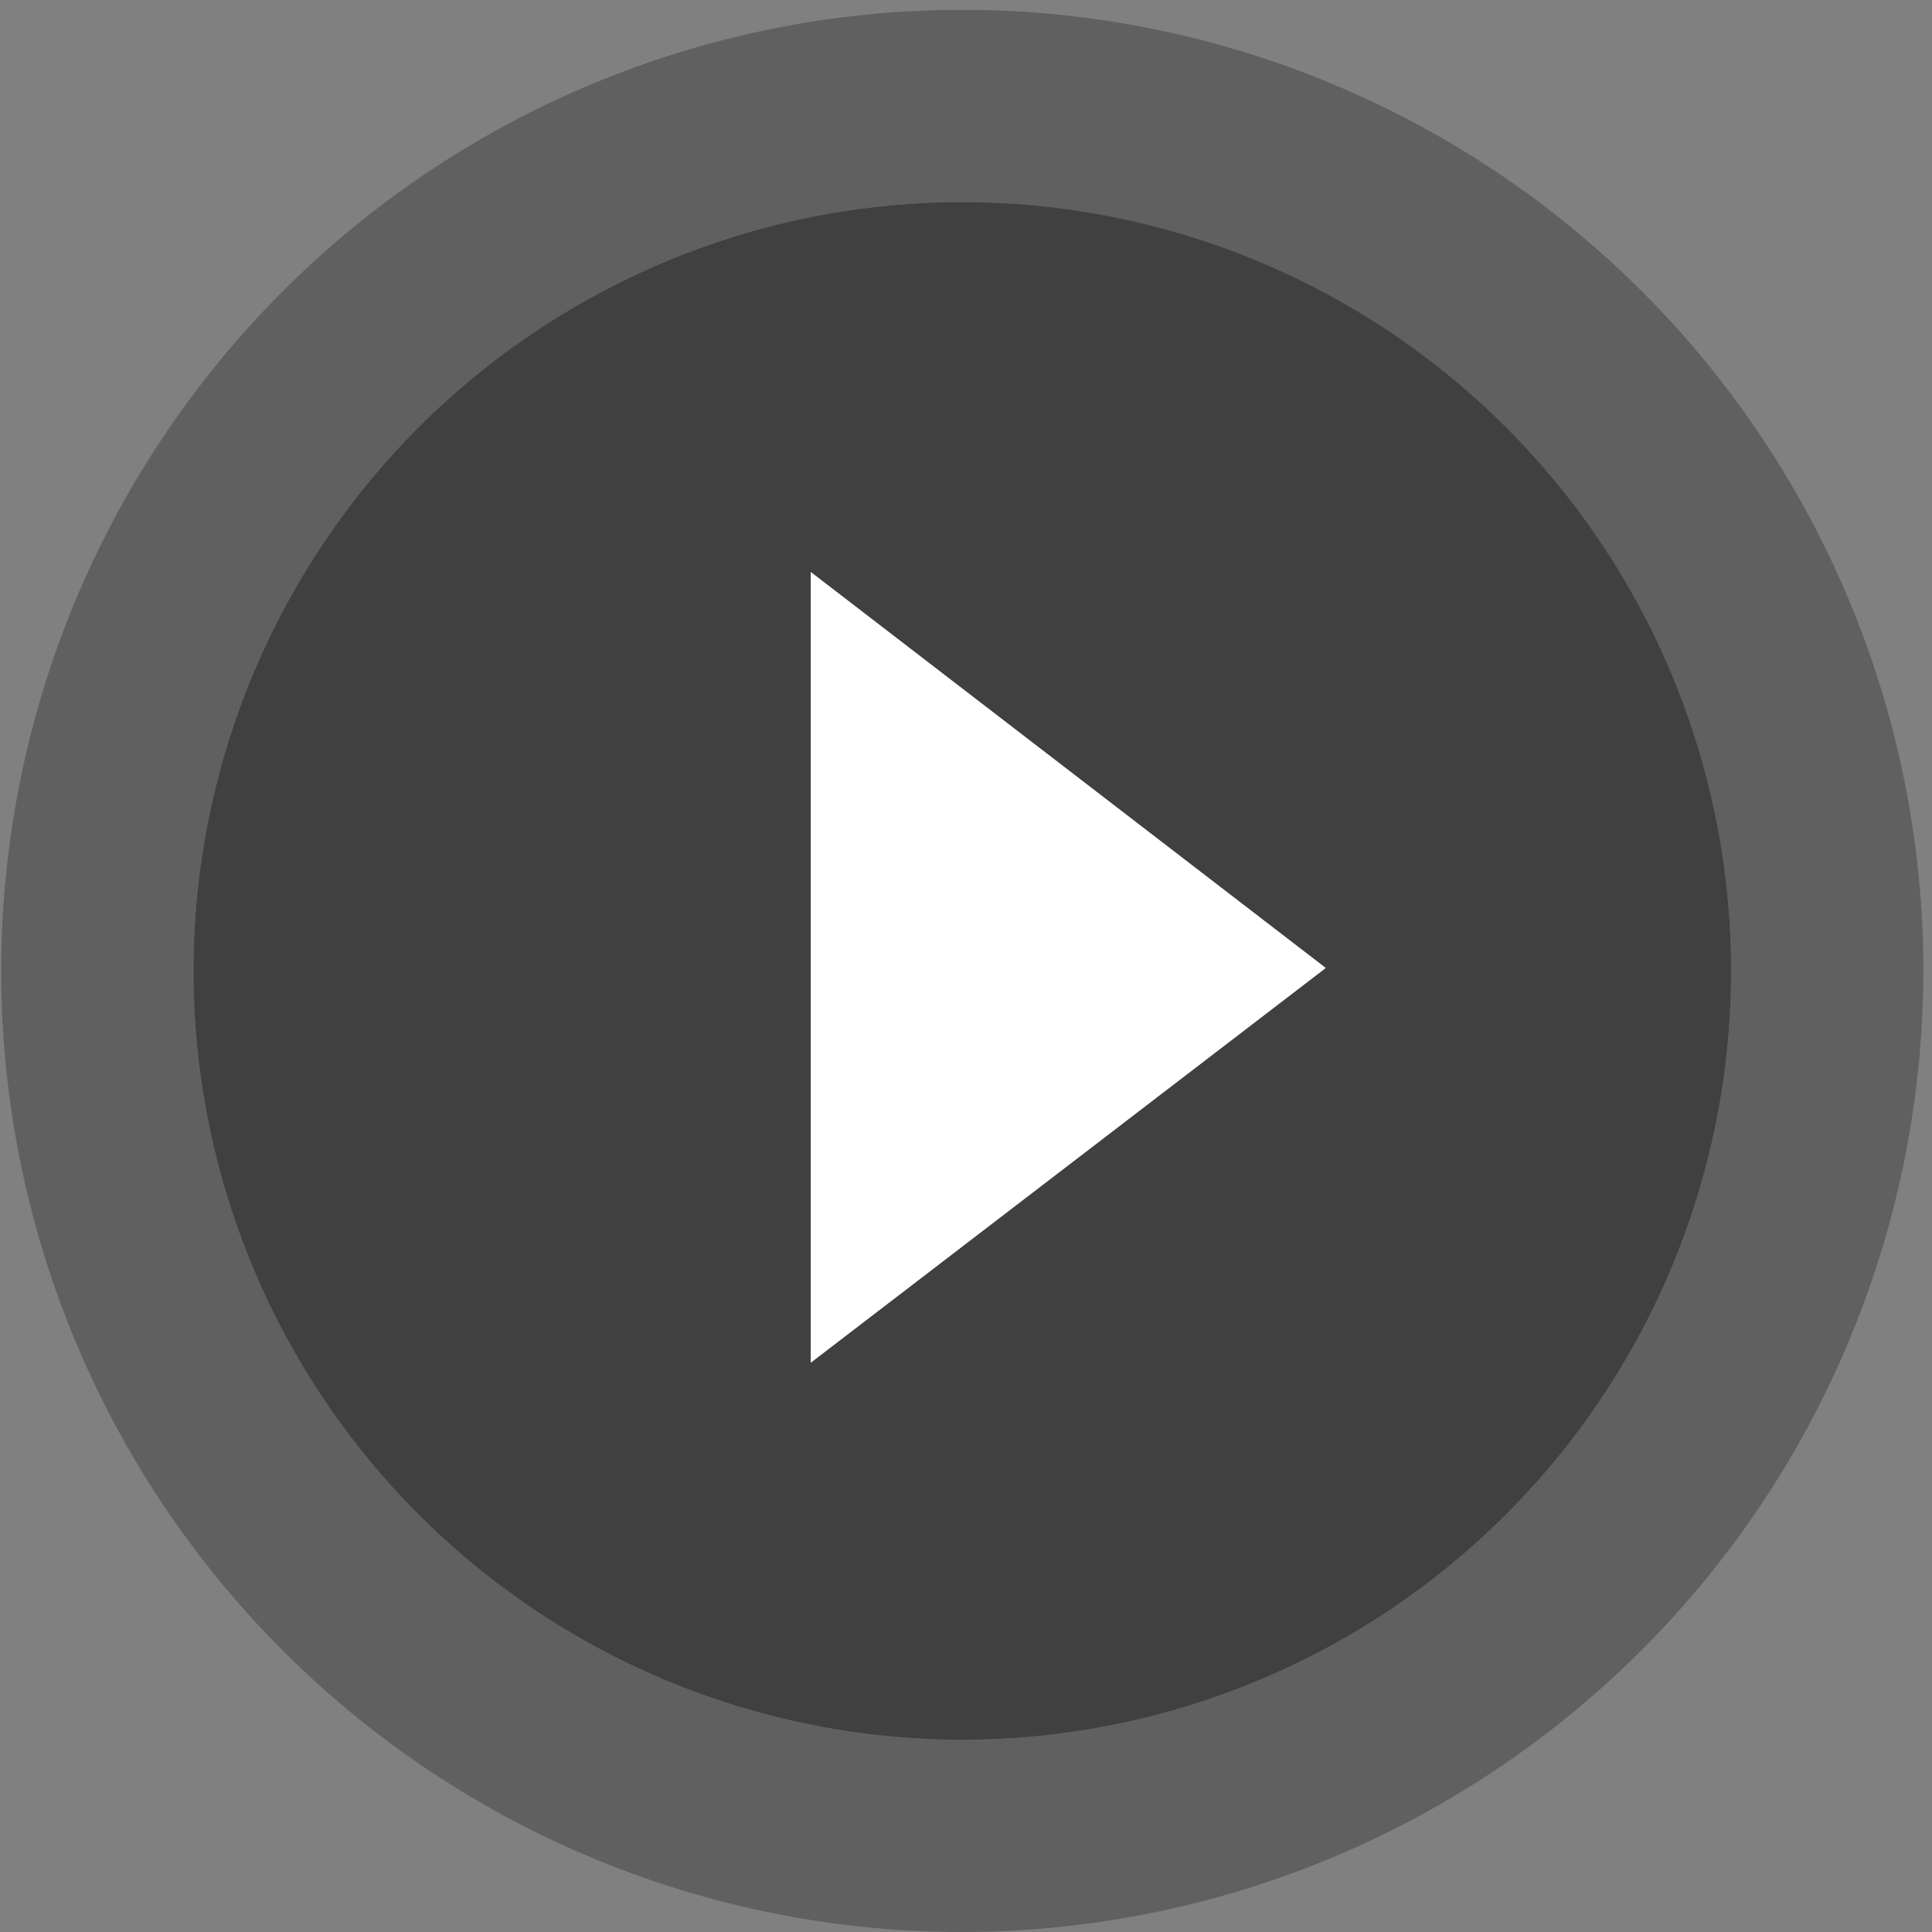
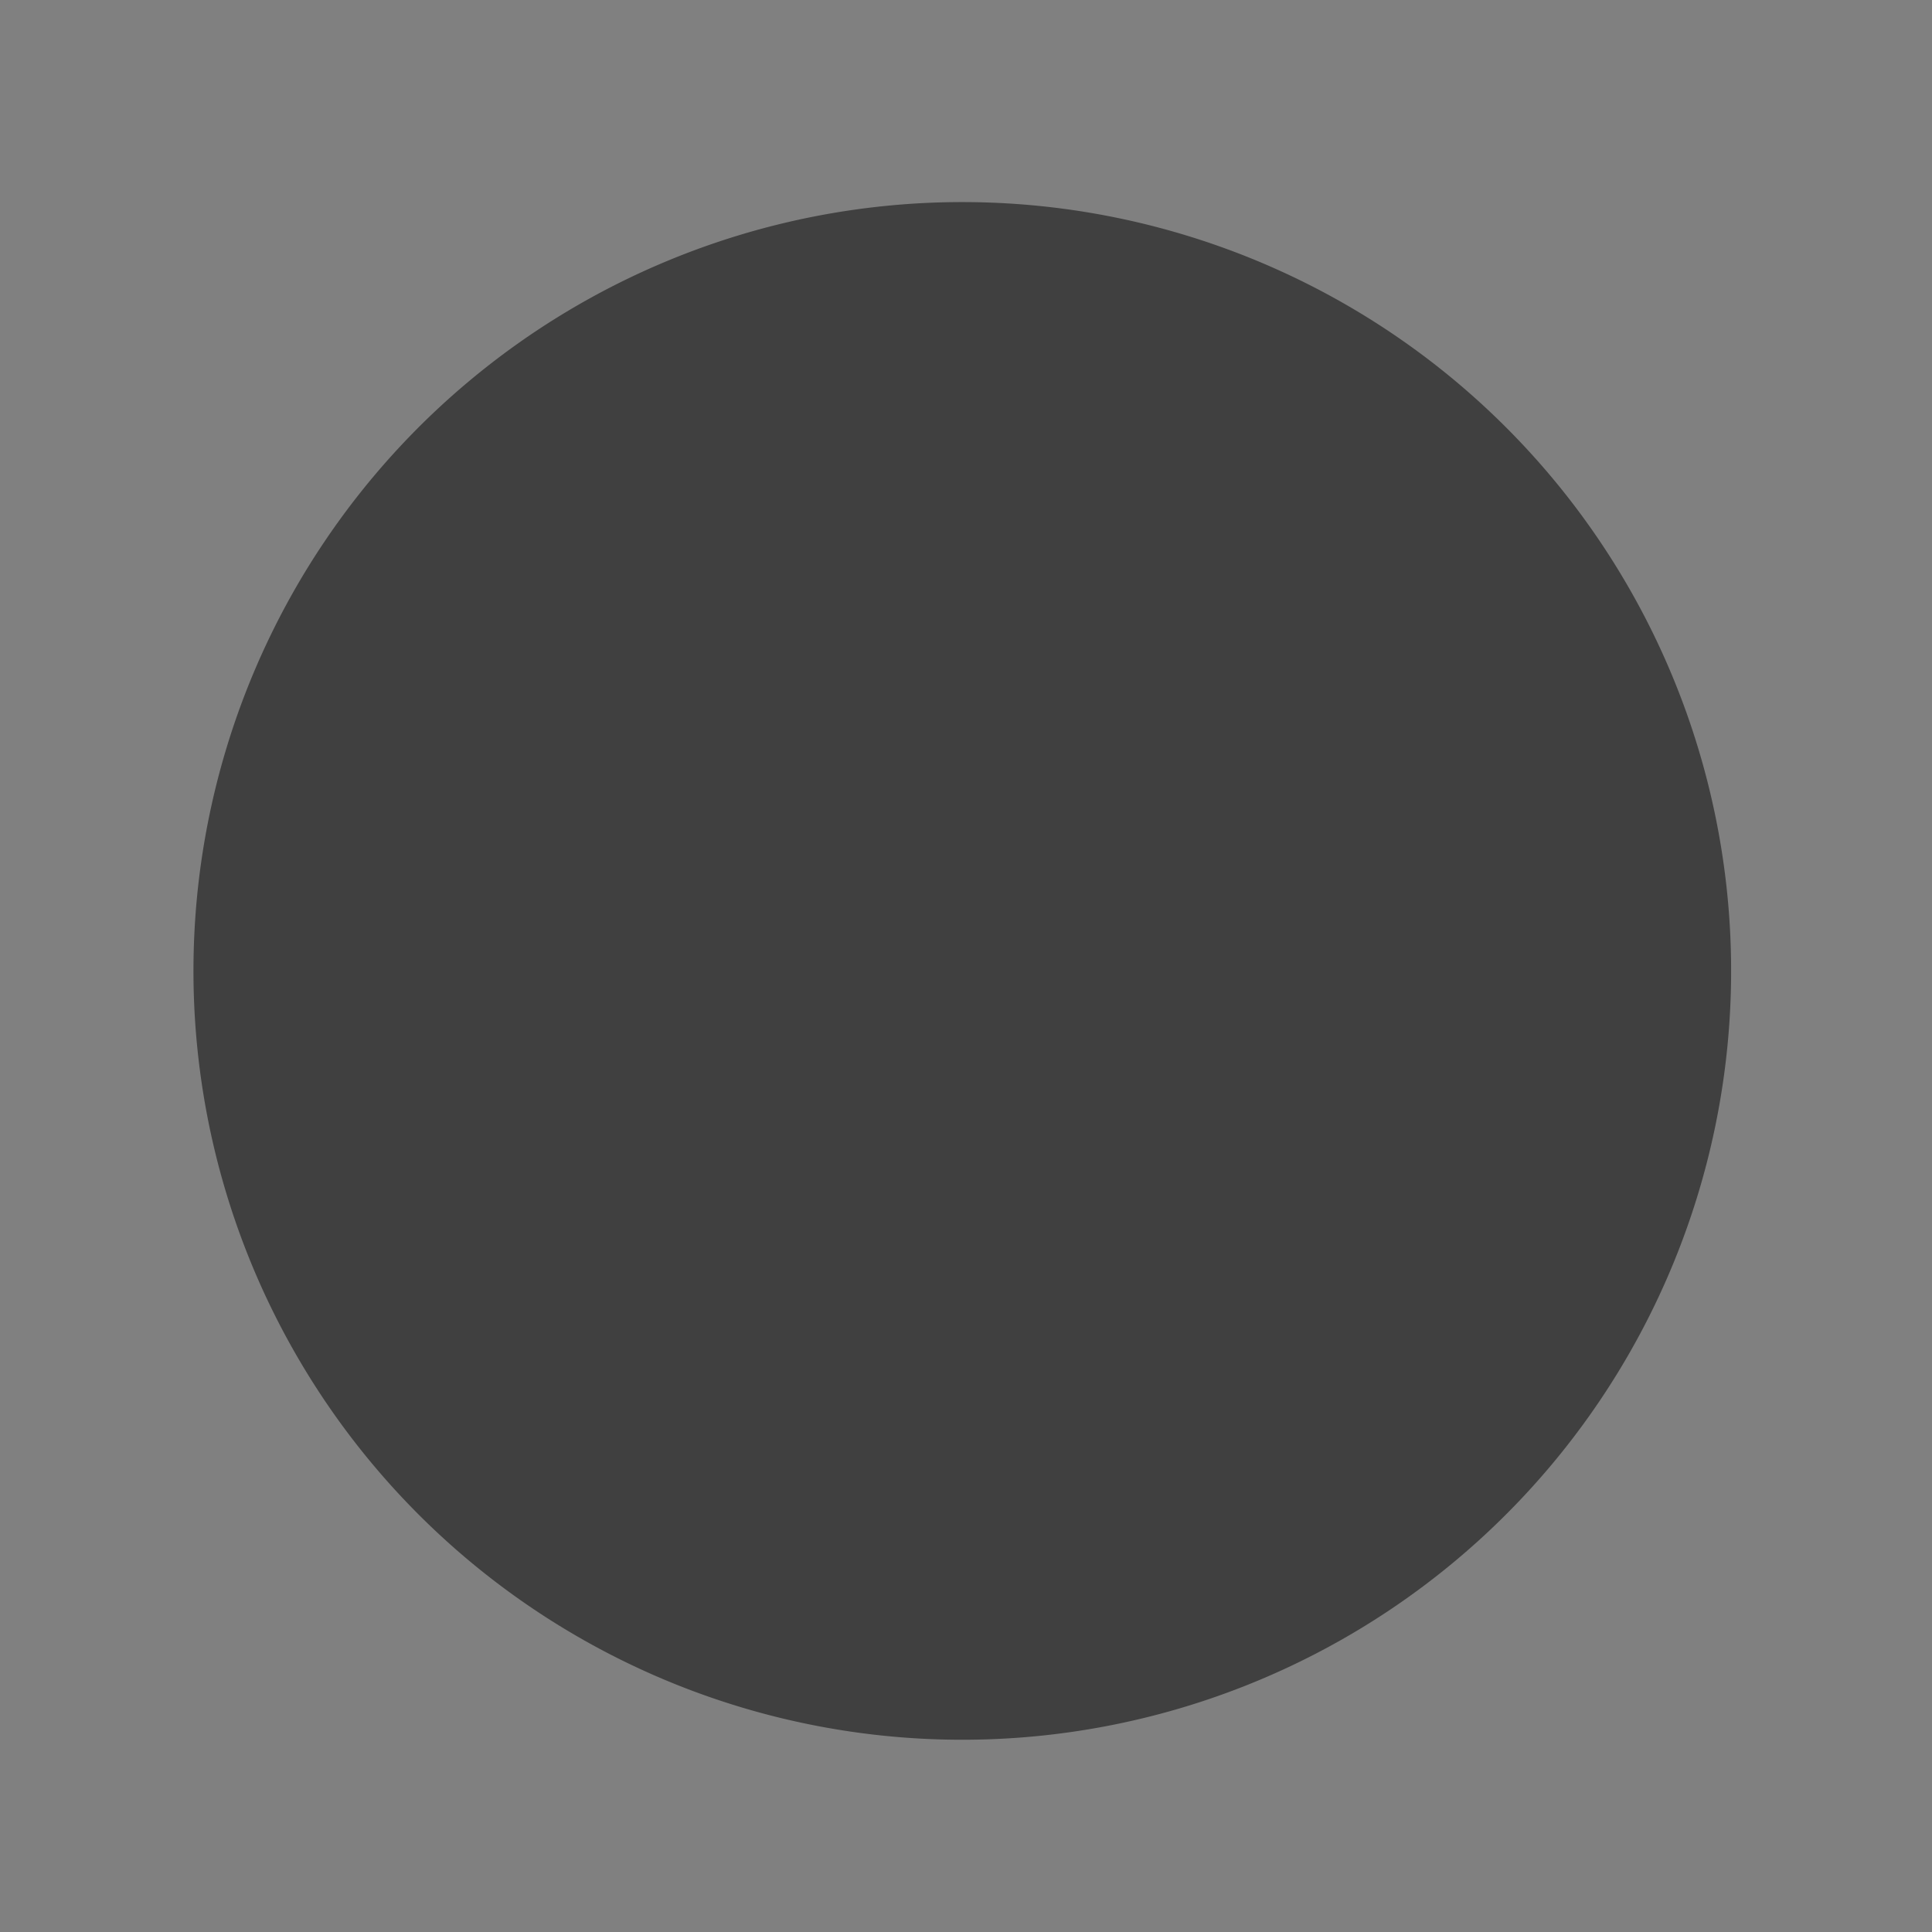
<svg xmlns="http://www.w3.org/2000/svg" id="Layer_1" data-name="Layer 1" viewBox="0 0 224 224">
  <rect x="0" y="0" width="224" height="224" fill="#808080" stroke="none" />
  <defs>
    <style>.cls-1{fill:#404040;}.cls-2{opacity:0.5;}.cls-3{fill:#fff;}</style>
  </defs>
  <title>Playknapp charcoal</title>
  <path class="cls-1" d="M111.57,201.71a89.14,89.14,0,1,0-89.14-89.14,89.14,89.14,0,0,0,89.14,89.14" />
  <g class="cls-2">
-     <path class="cls-1" d="M111.57,224A111.43,111.43,0,1,1,223,112.57,111.56,111.56,0,0,1,111.57,224Zm0-200.57a89.14,89.14,0,1,0,89.14,89.14A89.24,89.24,0,0,0,111.57,23.43Z" />
-   </g>
-   <polygon class="cls-3" points="94 158 94 66.31 153.72 112.23 94 158" />
+     </g>
</svg>